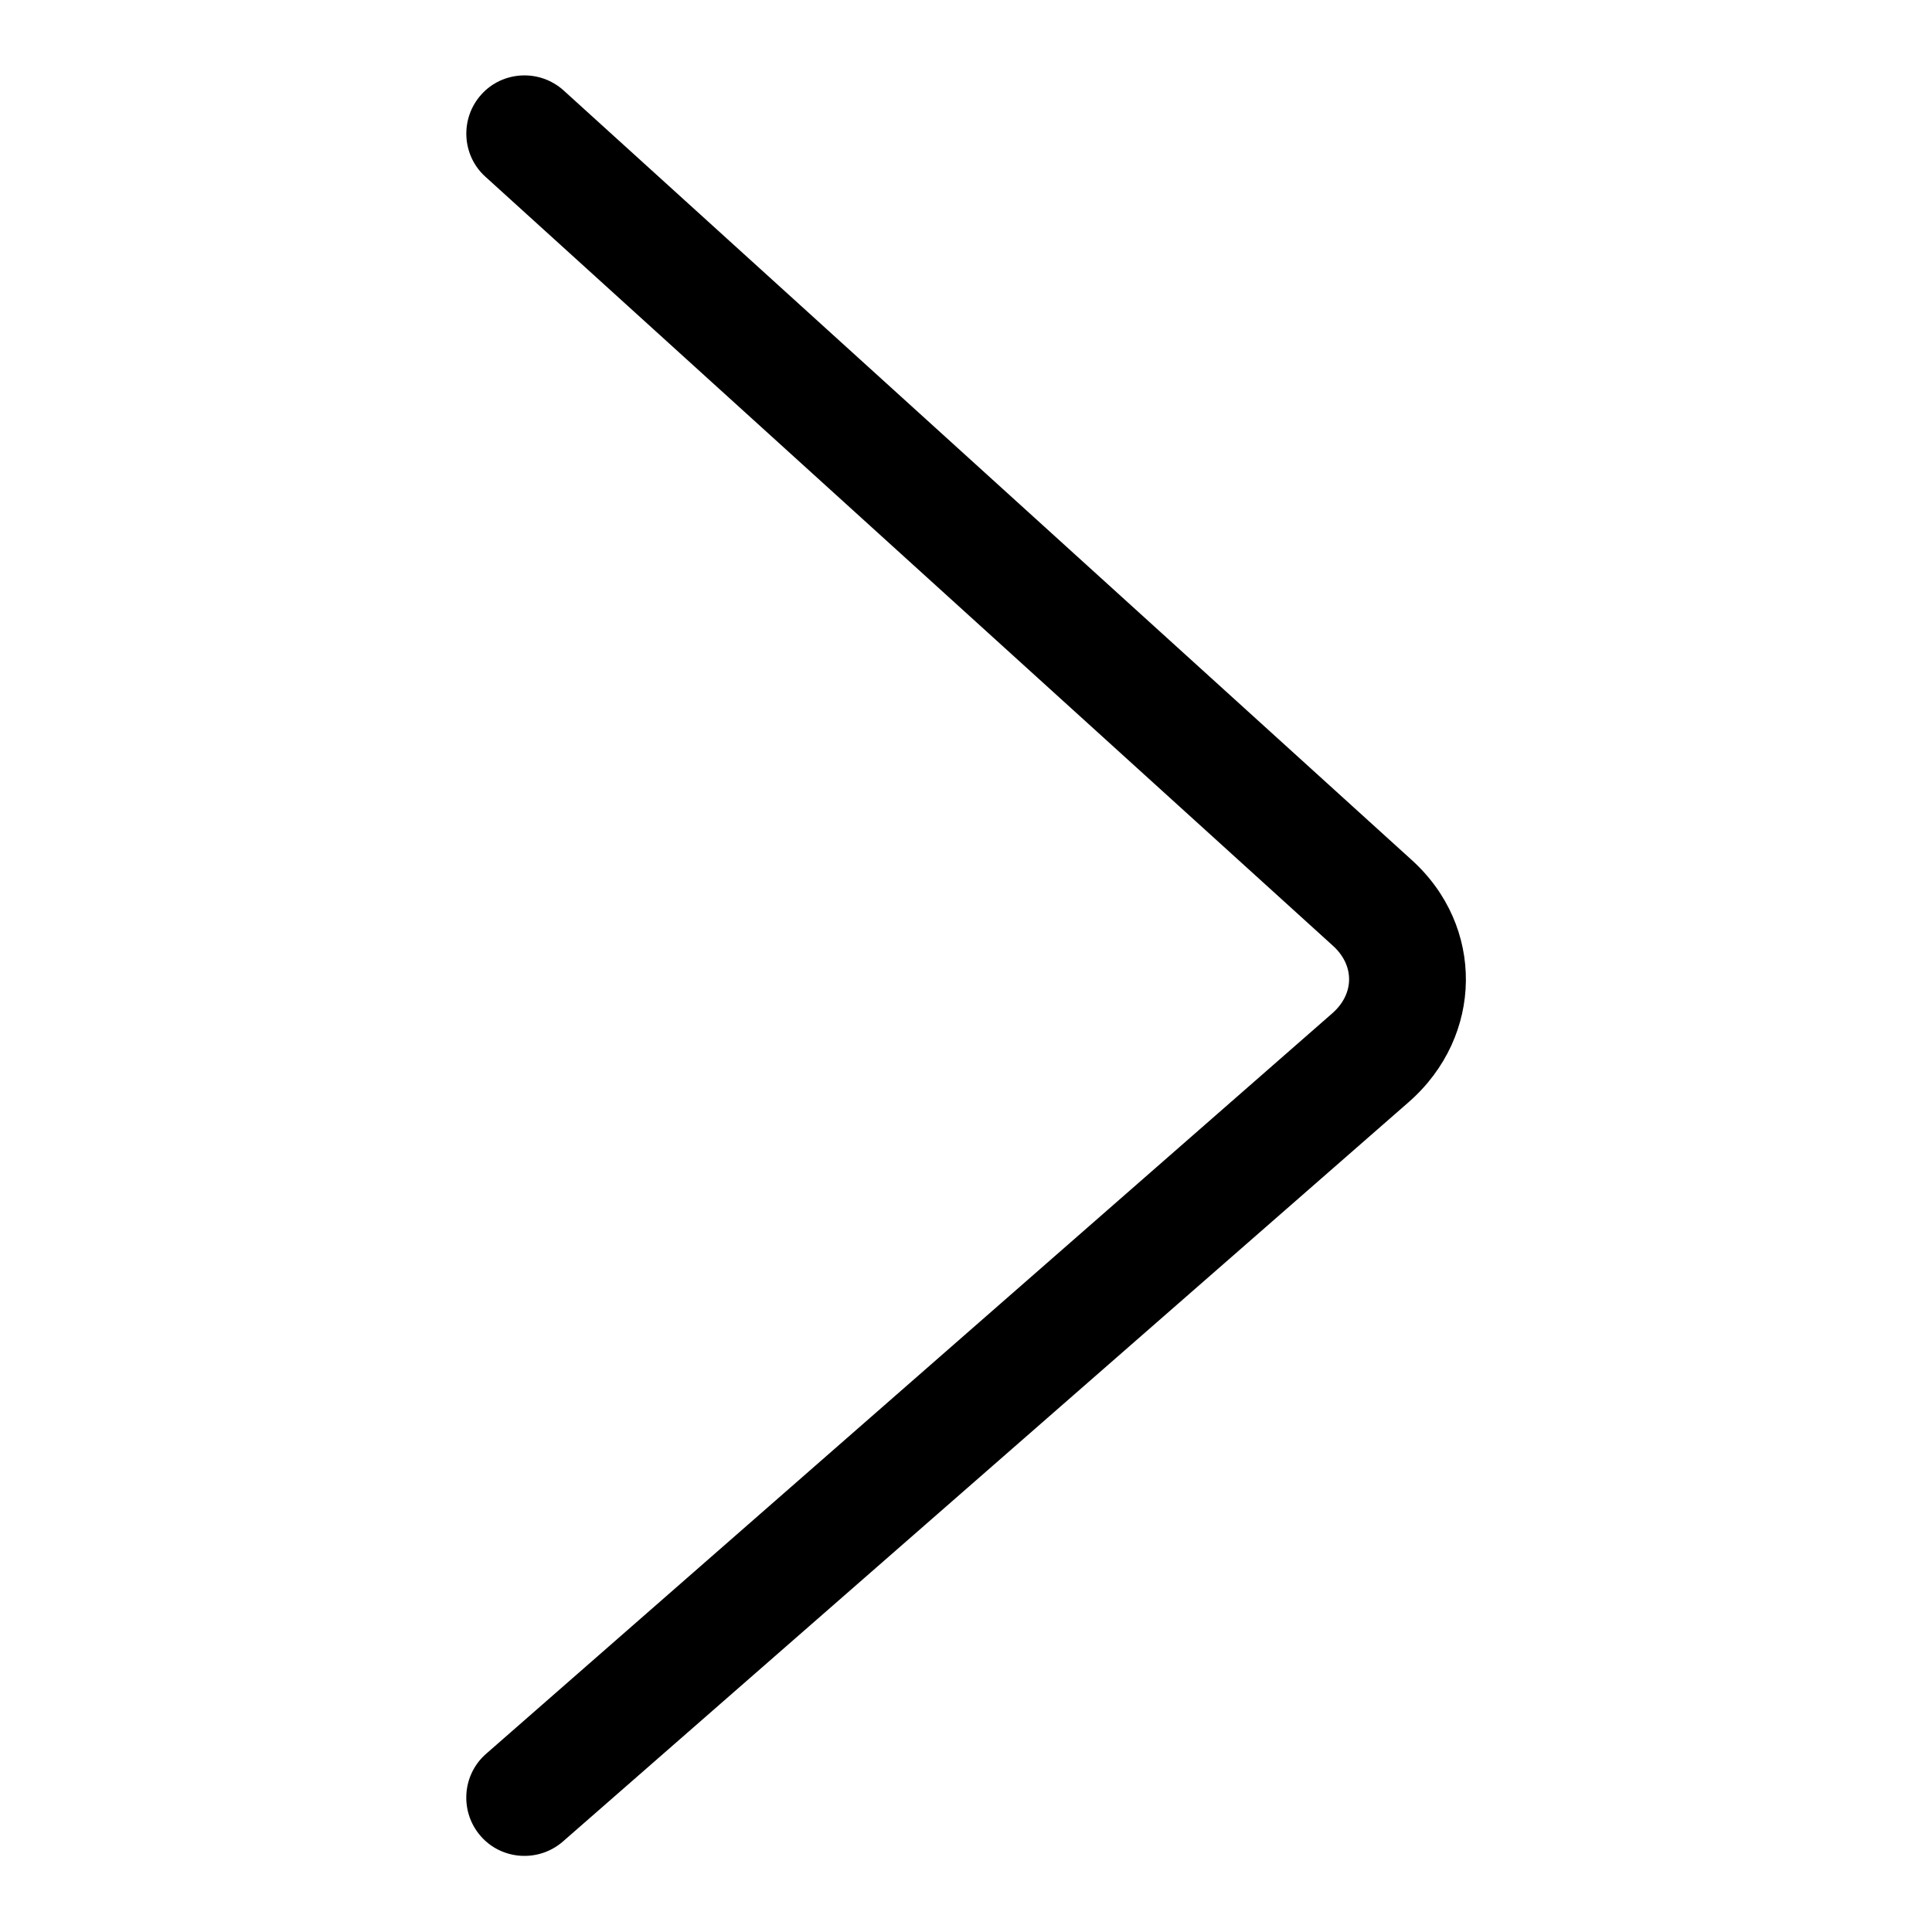
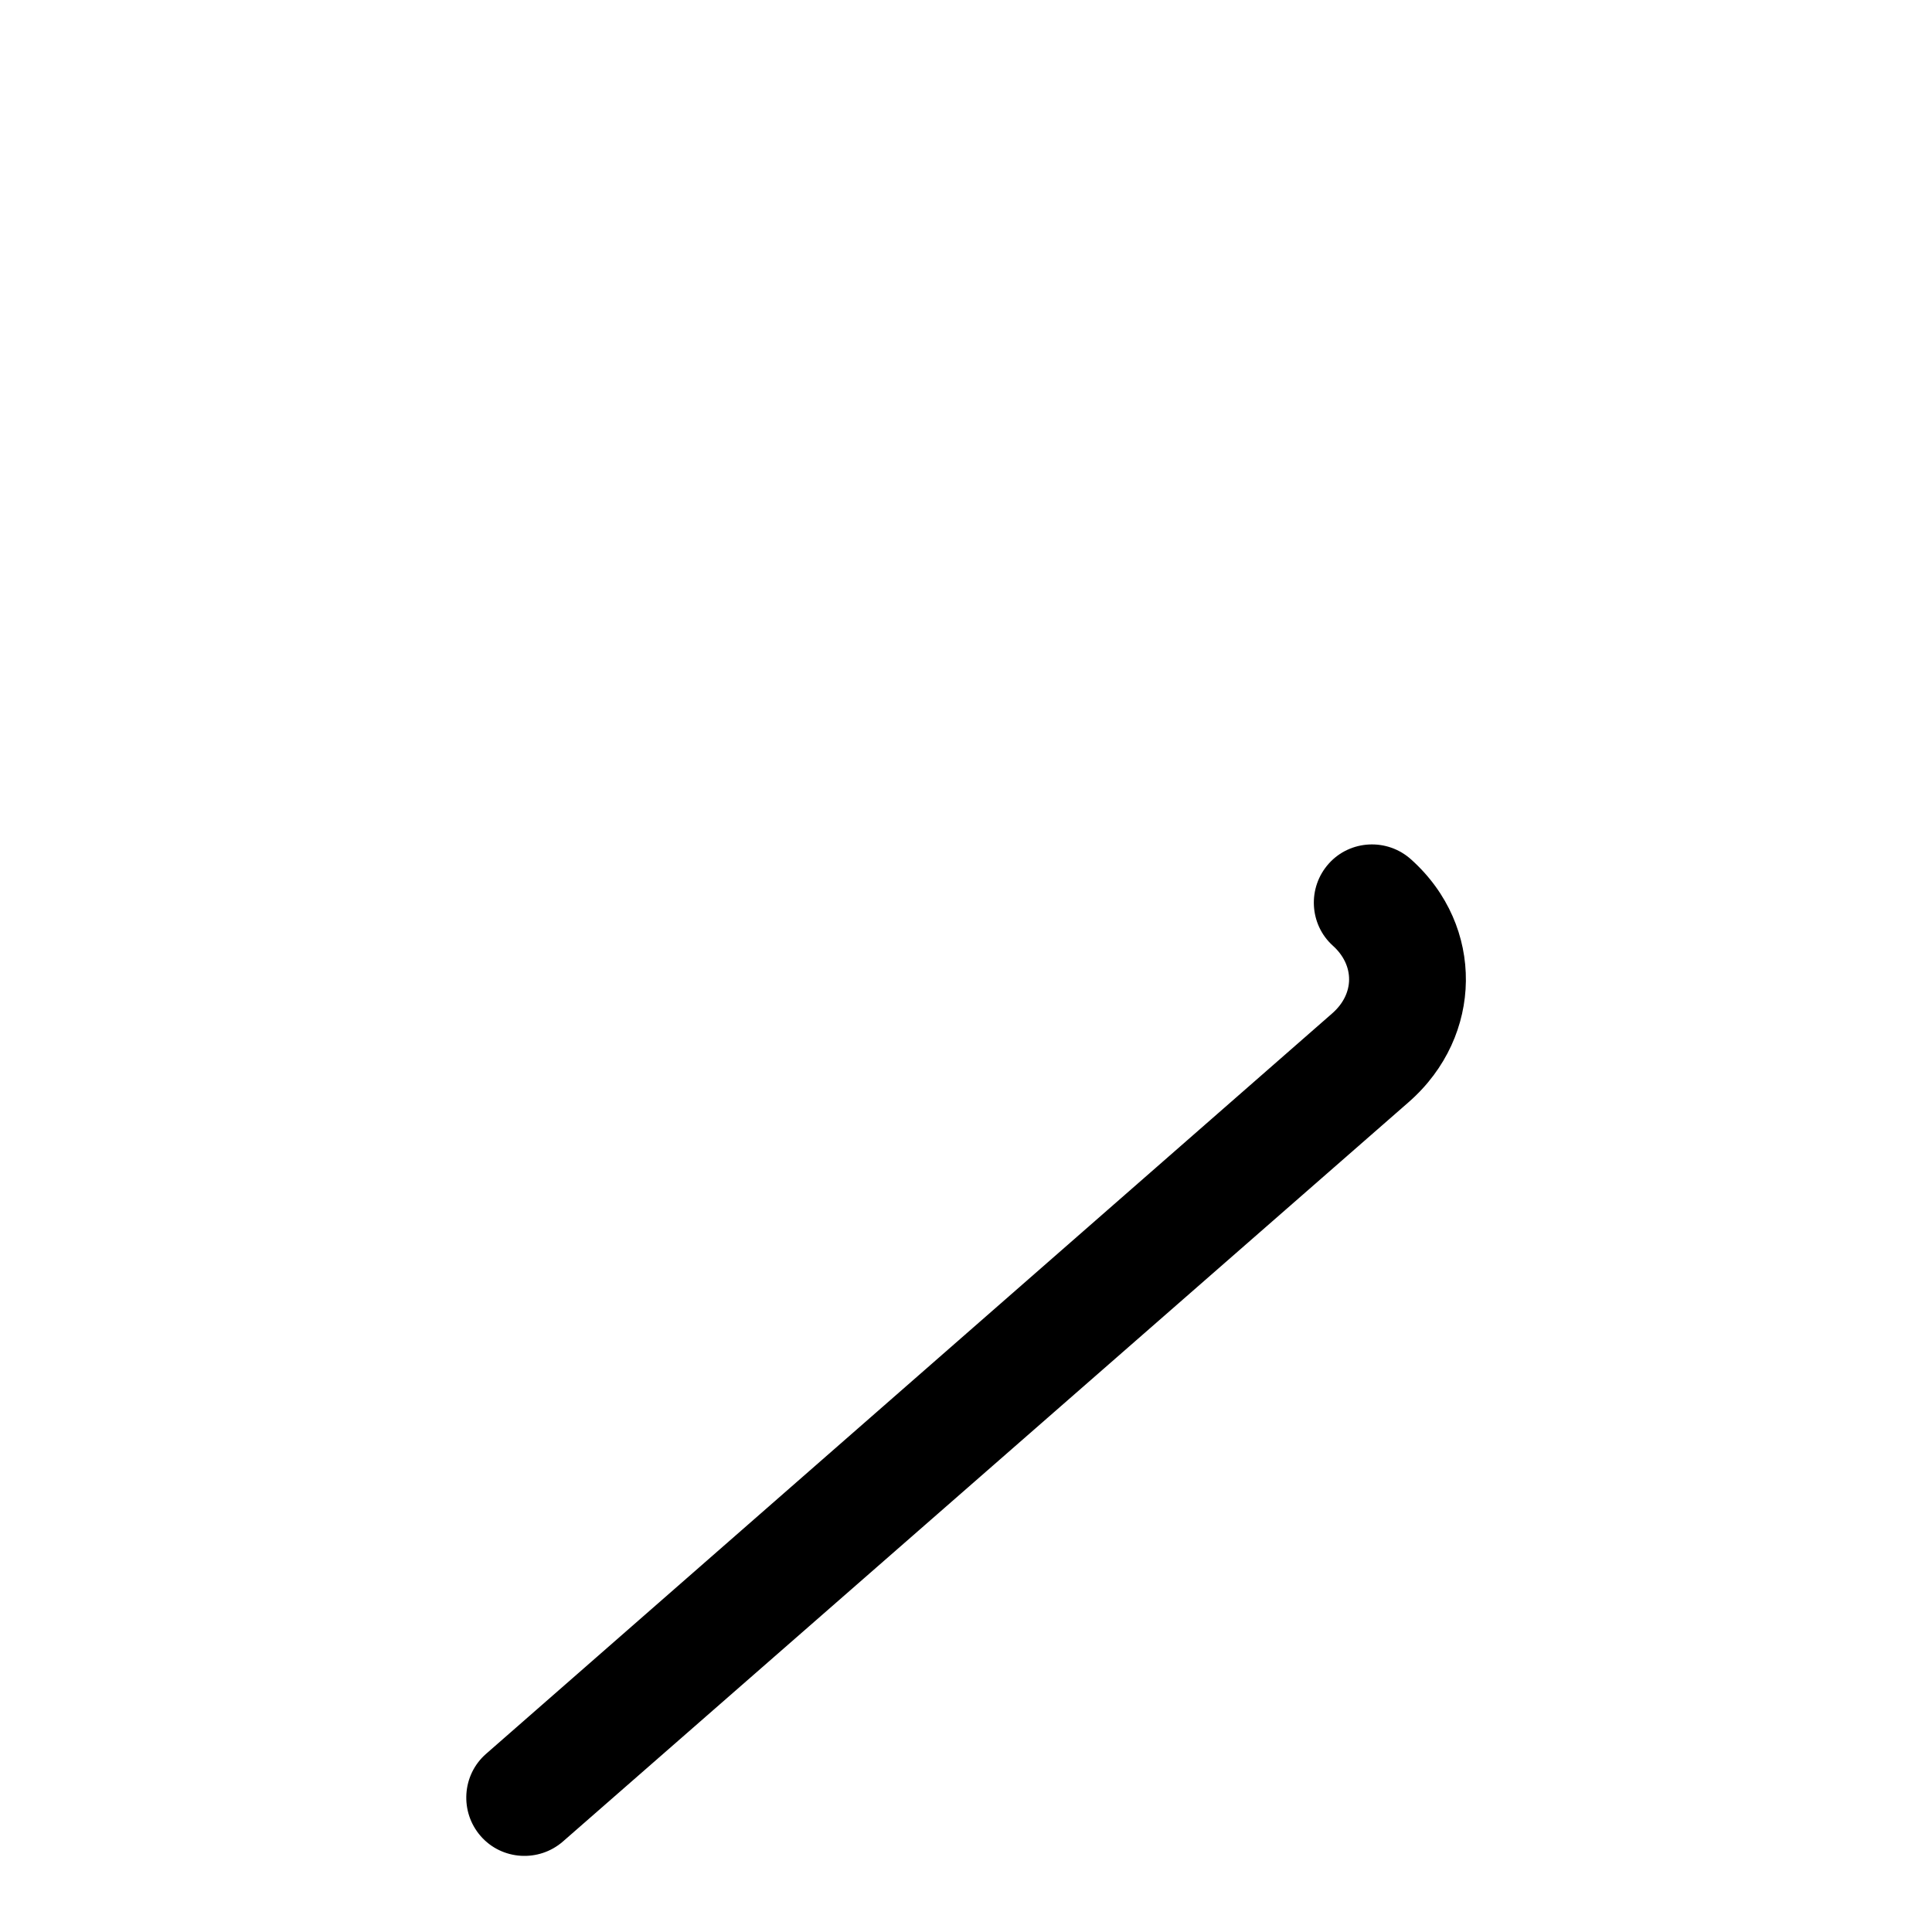
<svg xmlns="http://www.w3.org/2000/svg" version="1.1" x="0px" y="0px" viewBox="0 0 256 256" enable-background="new 0 0 256 256" xml:space="preserve">
  <g>
-     <path fill="#000000" d="M176.6,125.3c2.9,2.6,2.9,6.4-0.1,9L64.4,232.4c-3.2,2.8-3.5,7.7-0.7,10.9c2.8,3.2,7.7,3.5,10.9,0.7 L186.7,146c9.9-8.7,10.1-23.3,0.3-32.1L74.7,12c-3.2-2.9-8.1-2.6-10.9,0.5c-2.9,3.2-2.6,8.1,0.5,10.9L176.6,125.3z" />
+     <path fill="#000000" d="M176.6,125.3c2.9,2.6,2.9,6.4-0.1,9L64.4,232.4c-3.2,2.8-3.5,7.7-0.7,10.9c2.8,3.2,7.7,3.5,10.9,0.7 L186.7,146c9.9-8.7,10.1-23.3,0.3-32.1c-3.2-2.9-8.1-2.6-10.9,0.5c-2.9,3.2-2.6,8.1,0.5,10.9L176.6,125.3z" />
  </g>
</svg>